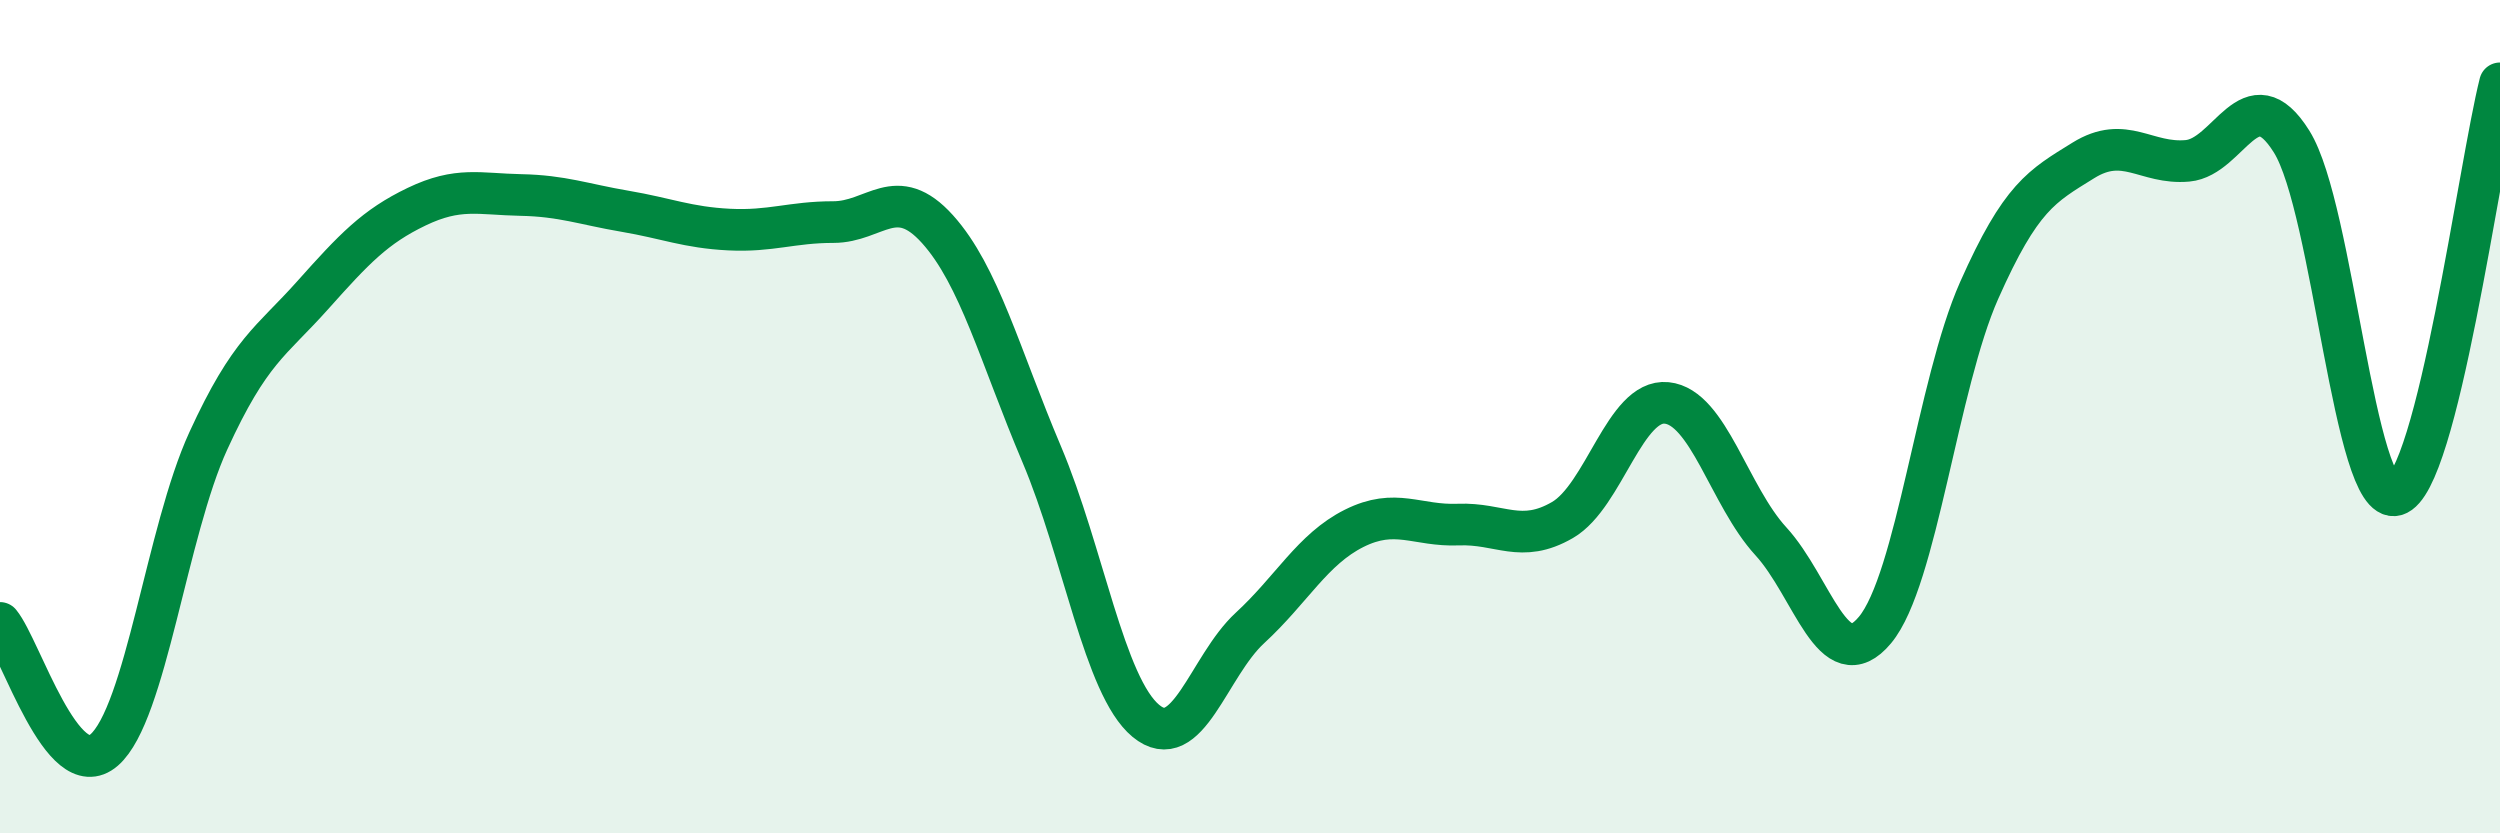
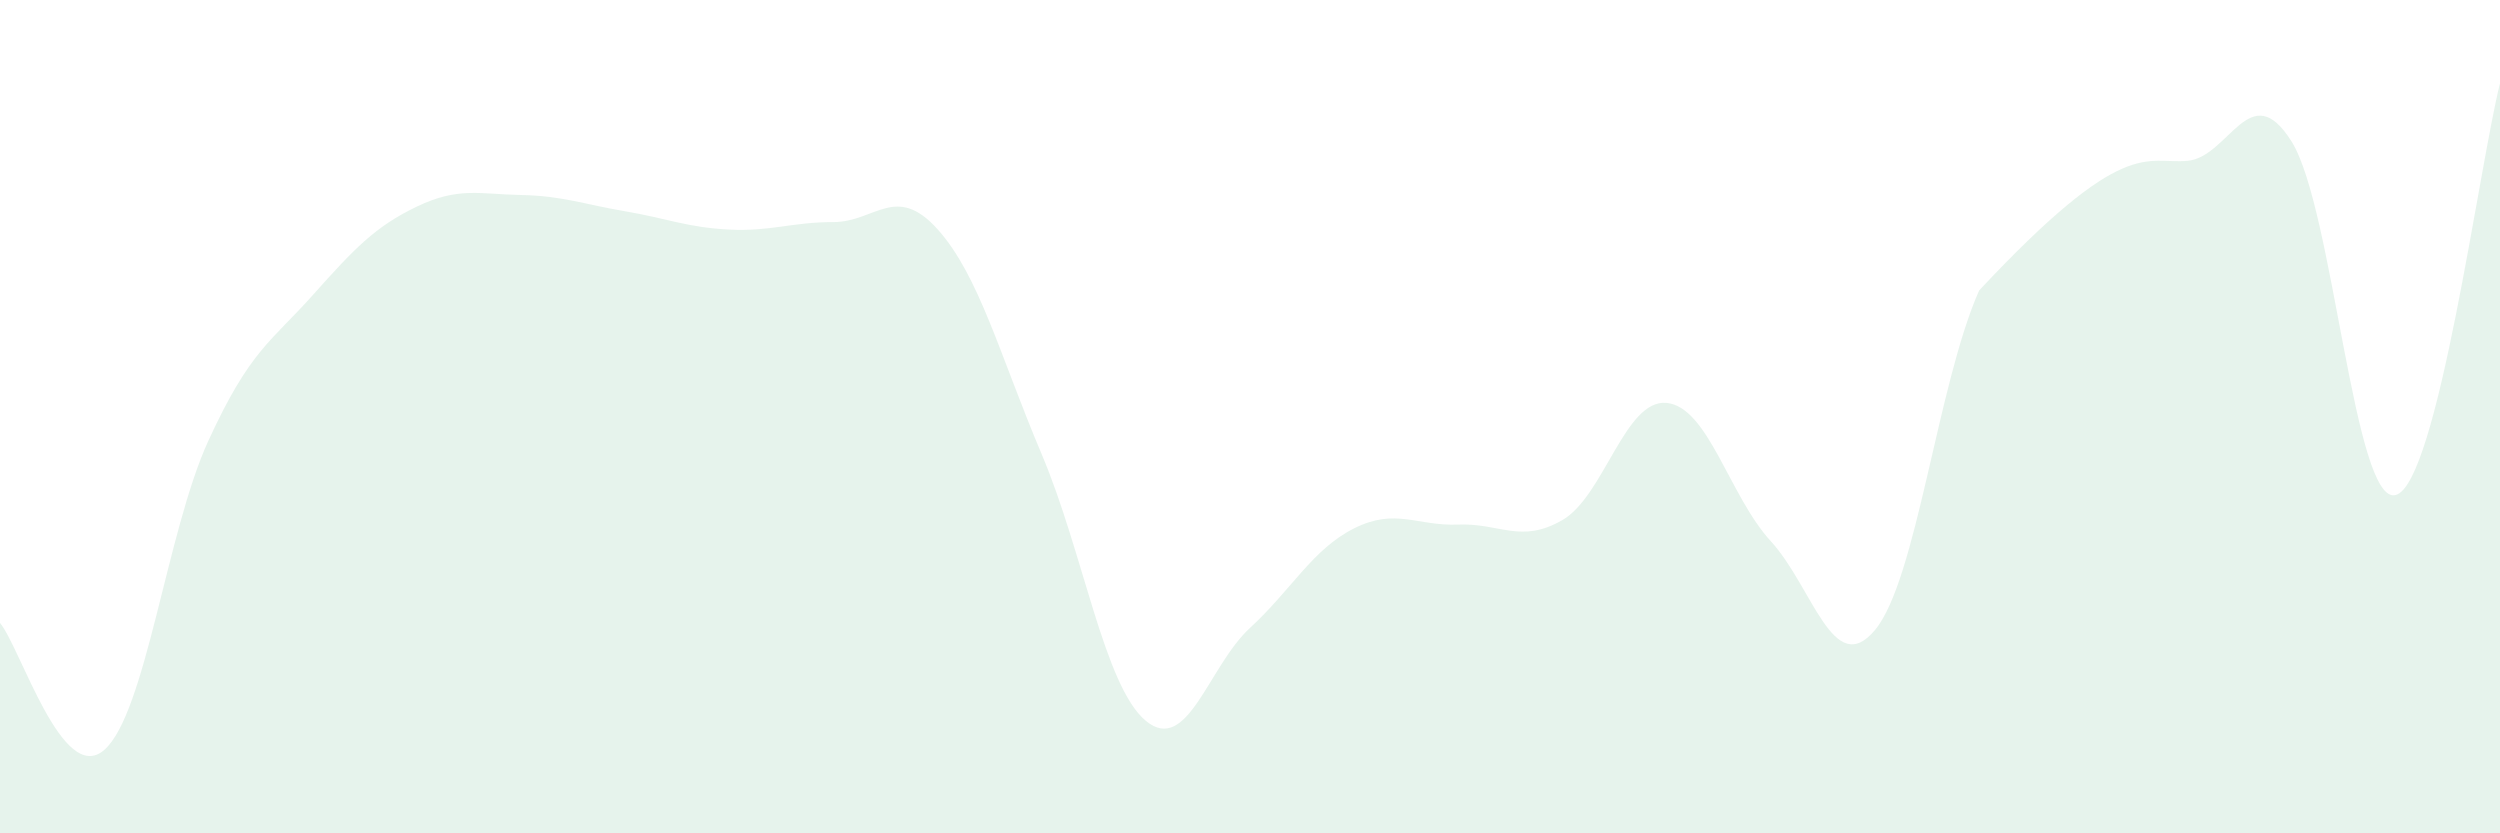
<svg xmlns="http://www.w3.org/2000/svg" width="60" height="20" viewBox="0 0 60 20">
-   <path d="M 0,14.95 C 0.5,15.56 1.5,18.87 2.5,18 C 3.5,17.13 4,12.76 5,10.58 C 6,8.4 6.5,8.21 7.5,7.09 C 8.5,5.97 9,5.44 10,4.96 C 11,4.48 11.5,4.66 12.5,4.68 C 13.5,4.7 14,4.9 15,5.07 C 16,5.24 16.5,5.46 17.5,5.51 C 18.5,5.56 19,5.33 20,5.33 C 21,5.33 21.5,4.39 22.5,5.5 C 23.5,6.61 24,8.54 25,10.9 C 26,13.26 26.5,16.47 27.5,17.3 C 28.5,18.13 29,15.99 30,15.07 C 31,14.15 31.5,13.18 32.5,12.68 C 33.5,12.18 34,12.63 35,12.59 C 36,12.55 36.5,13.06 37.5,12.48 C 38.5,11.9 39,9.57 40,9.67 C 41,9.77 41.5,11.9 42.5,12.99 C 43.5,14.08 44,16.32 45,15.12 C 46,13.92 46.5,9.22 47.5,6.97 C 48.5,4.72 49,4.47 50,3.85 C 51,3.23 51.5,3.95 52.5,3.86 C 53.5,3.77 54,1.8 55,3.4 C 56,5 56.5,12.16 57.5,11.88 C 58.5,11.6 59.5,3.98 60,2L60 20L0 20Z" fill="#008740" opacity="0.1" stroke-linecap="round" stroke-linejoin="round" />
-   <path d="M 0,14.95 C 0.5,15.56 1.5,18.87 2.5,18 C 3.5,17.13 4,12.76 5,10.58 C 6,8.4 6.5,8.21 7.5,7.09 C 8.5,5.97 9,5.44 10,4.96 C 11,4.48 11.5,4.66 12.5,4.68 C 13.5,4.7 14,4.9 15,5.07 C 16,5.24 16.5,5.46 17.5,5.51 C 18.5,5.56 19,5.33 20,5.33 C 21,5.33 21.5,4.39 22.5,5.5 C 23.5,6.61 24,8.54 25,10.9 C 26,13.26 26.5,16.47 27.5,17.3 C 28.5,18.13 29,15.99 30,15.07 C 31,14.15 31.5,13.18 32.5,12.68 C 33.5,12.18 34,12.63 35,12.59 C 36,12.55 36.5,13.06 37.5,12.48 C 38.5,11.9 39,9.57 40,9.67 C 41,9.77 41.5,11.9 42.5,12.99 C 43.5,14.08 44,16.32 45,15.12 C 46,13.92 46.5,9.22 47.5,6.97 C 48.5,4.72 49,4.47 50,3.85 C 51,3.23 51.5,3.95 52.5,3.86 C 53.5,3.77 54,1.8 55,3.4 C 56,5 56.5,12.16 57.5,11.88 C 58.5,11.6 59.5,3.98 60,2" stroke="#008740" stroke-width="1" fill="none" stroke-linecap="round" stroke-linejoin="round" />
+   <path d="M 0,14.95 C 0.5,15.56 1.5,18.87 2.5,18 C 3.5,17.13 4,12.76 5,10.58 C 6,8.4 6.5,8.21 7.5,7.09 C 8.5,5.97 9,5.44 10,4.96 C 11,4.48 11.5,4.66 12.5,4.68 C 13.5,4.7 14,4.9 15,5.07 C 16,5.24 16.5,5.46 17.5,5.51 C 18.5,5.56 19,5.33 20,5.33 C 21,5.33 21.5,4.39 22.5,5.5 C 23.5,6.61 24,8.54 25,10.9 C 26,13.26 26.5,16.47 27.5,17.3 C 28.5,18.13 29,15.99 30,15.07 C 31,14.15 31.5,13.18 32.5,12.68 C 33.5,12.18 34,12.63 35,12.59 C 36,12.55 36.5,13.06 37.5,12.48 C 38.5,11.9 39,9.57 40,9.67 C 41,9.77 41.5,11.9 42.5,12.99 C 43.5,14.08 44,16.32 45,15.12 C 46,13.92 46.5,9.22 47.5,6.97 C 51,3.23 51.5,3.95 52.5,3.86 C 53.5,3.77 54,1.8 55,3.4 C 56,5 56.5,12.16 57.5,11.88 C 58.5,11.6 59.5,3.98 60,2L60 20L0 20Z" fill="#008740" opacity="0.1" stroke-linecap="round" stroke-linejoin="round" />
</svg>